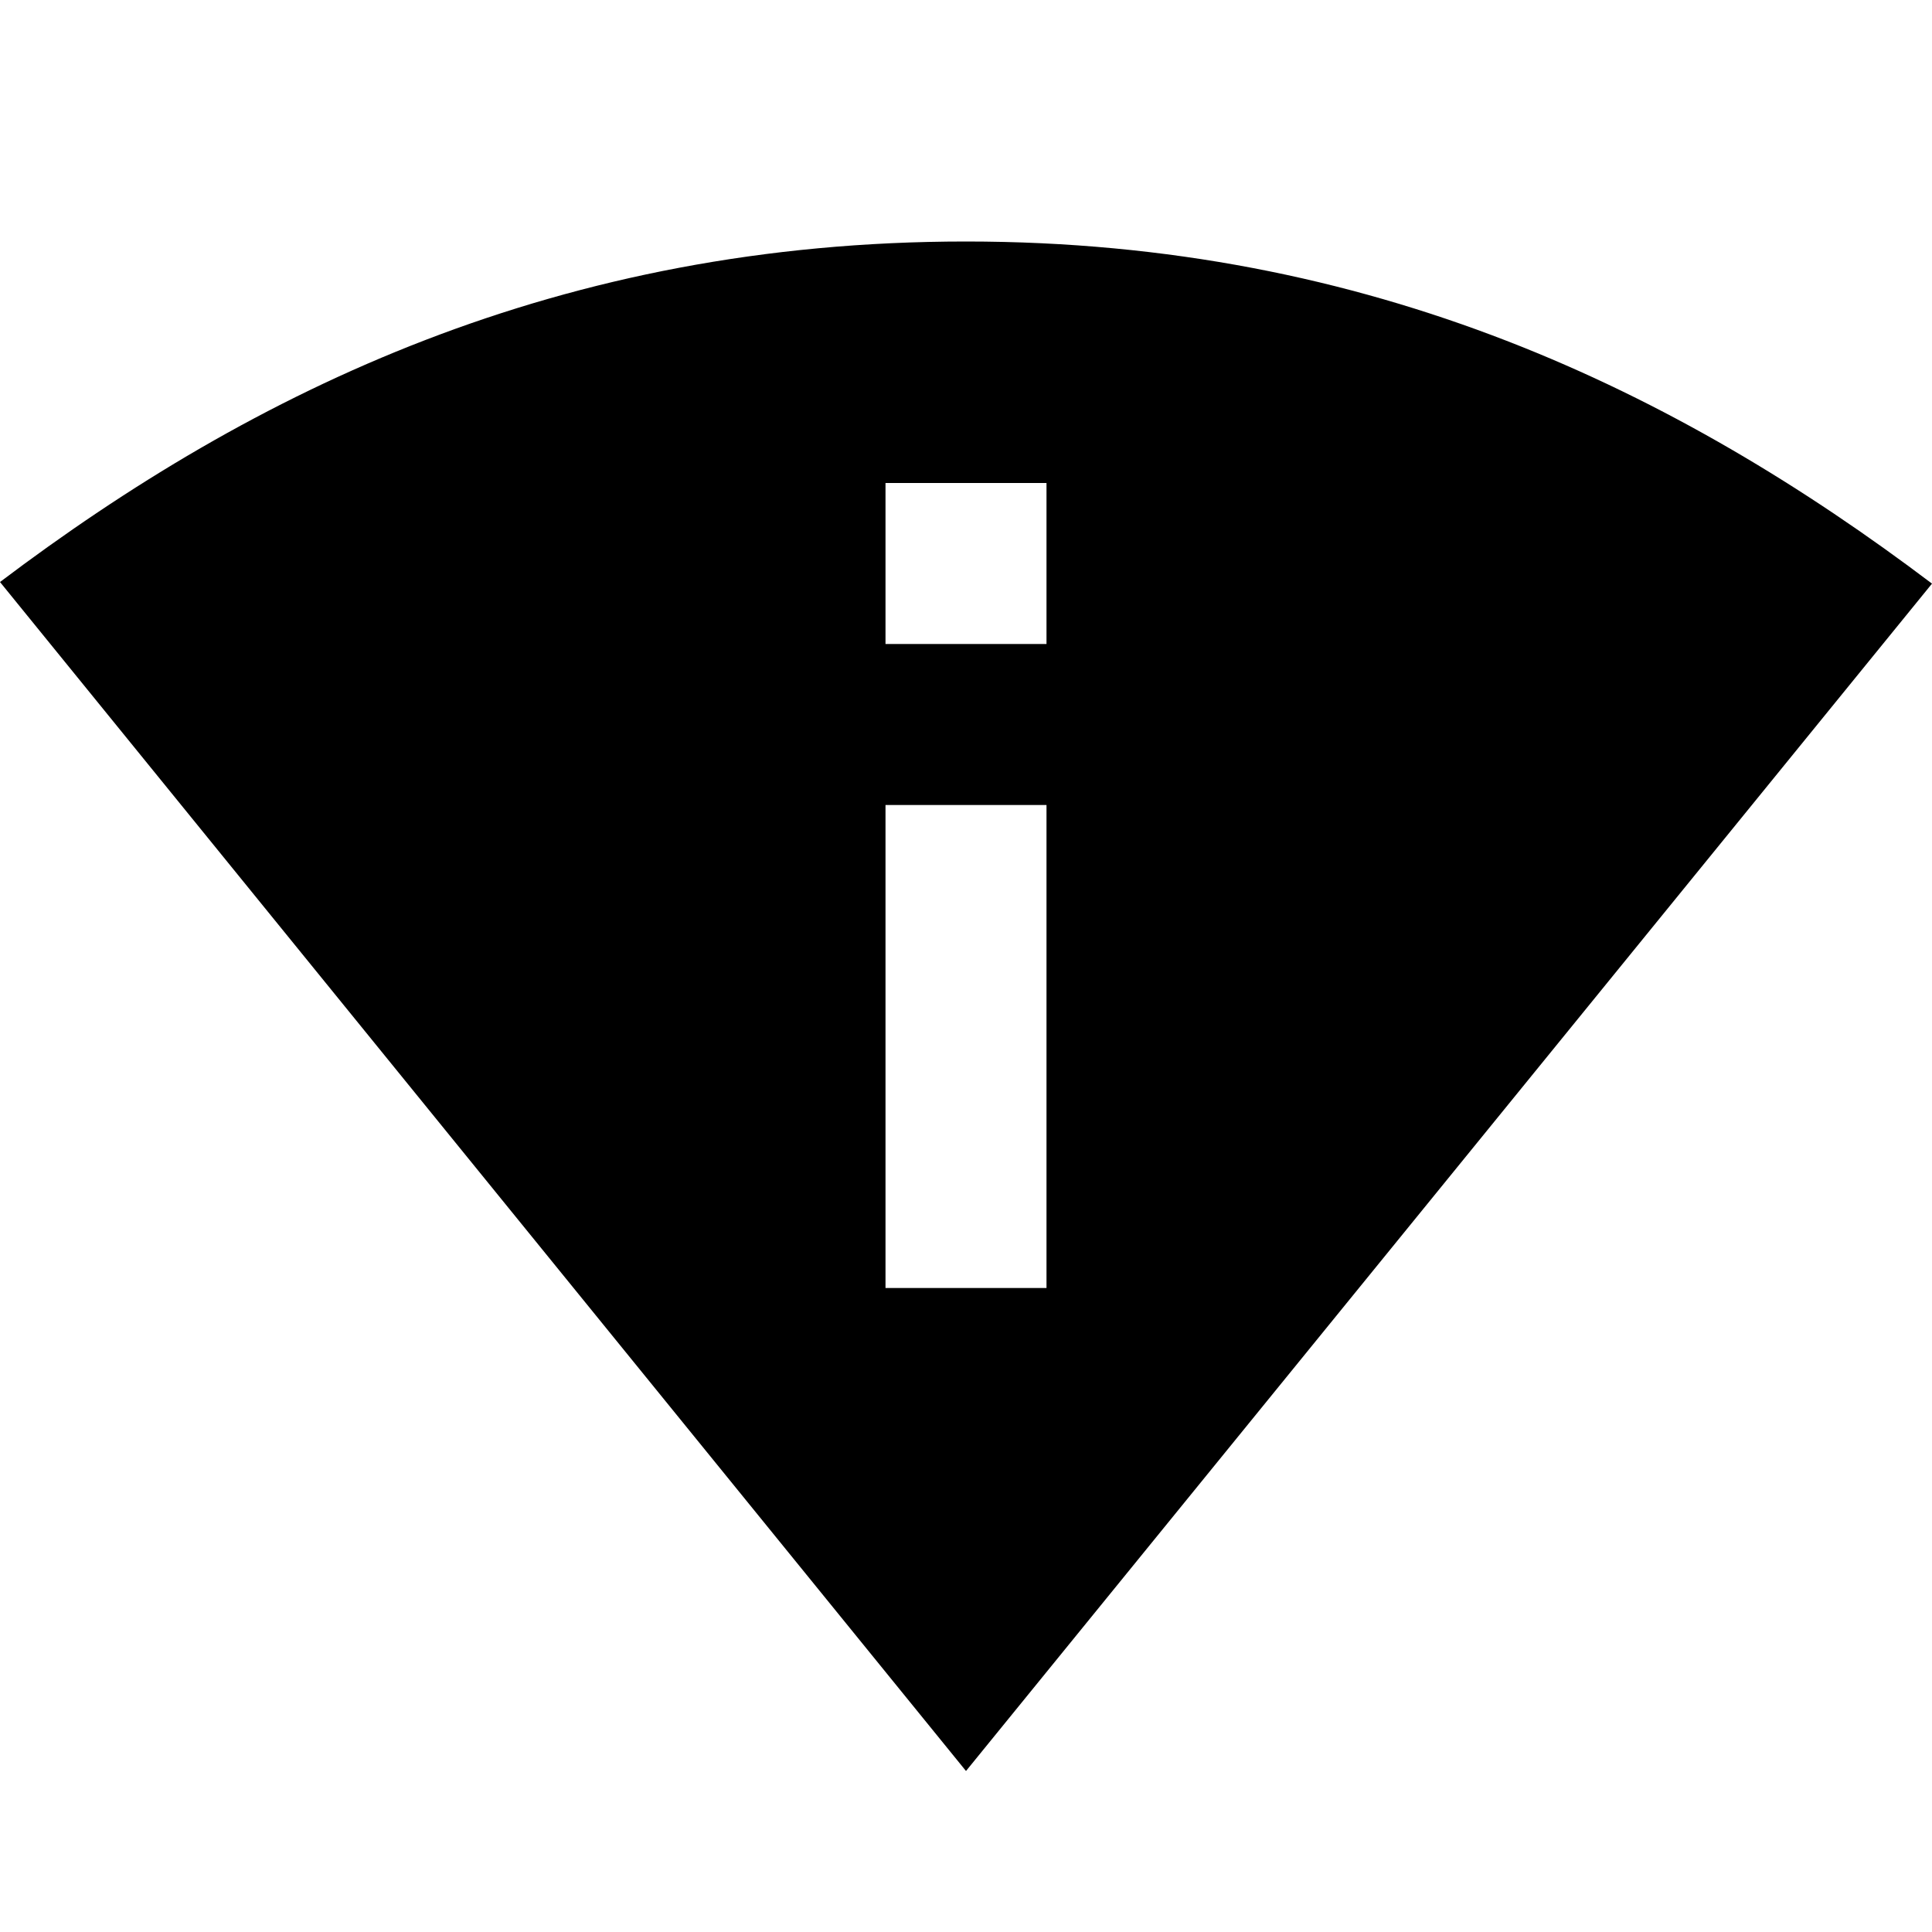
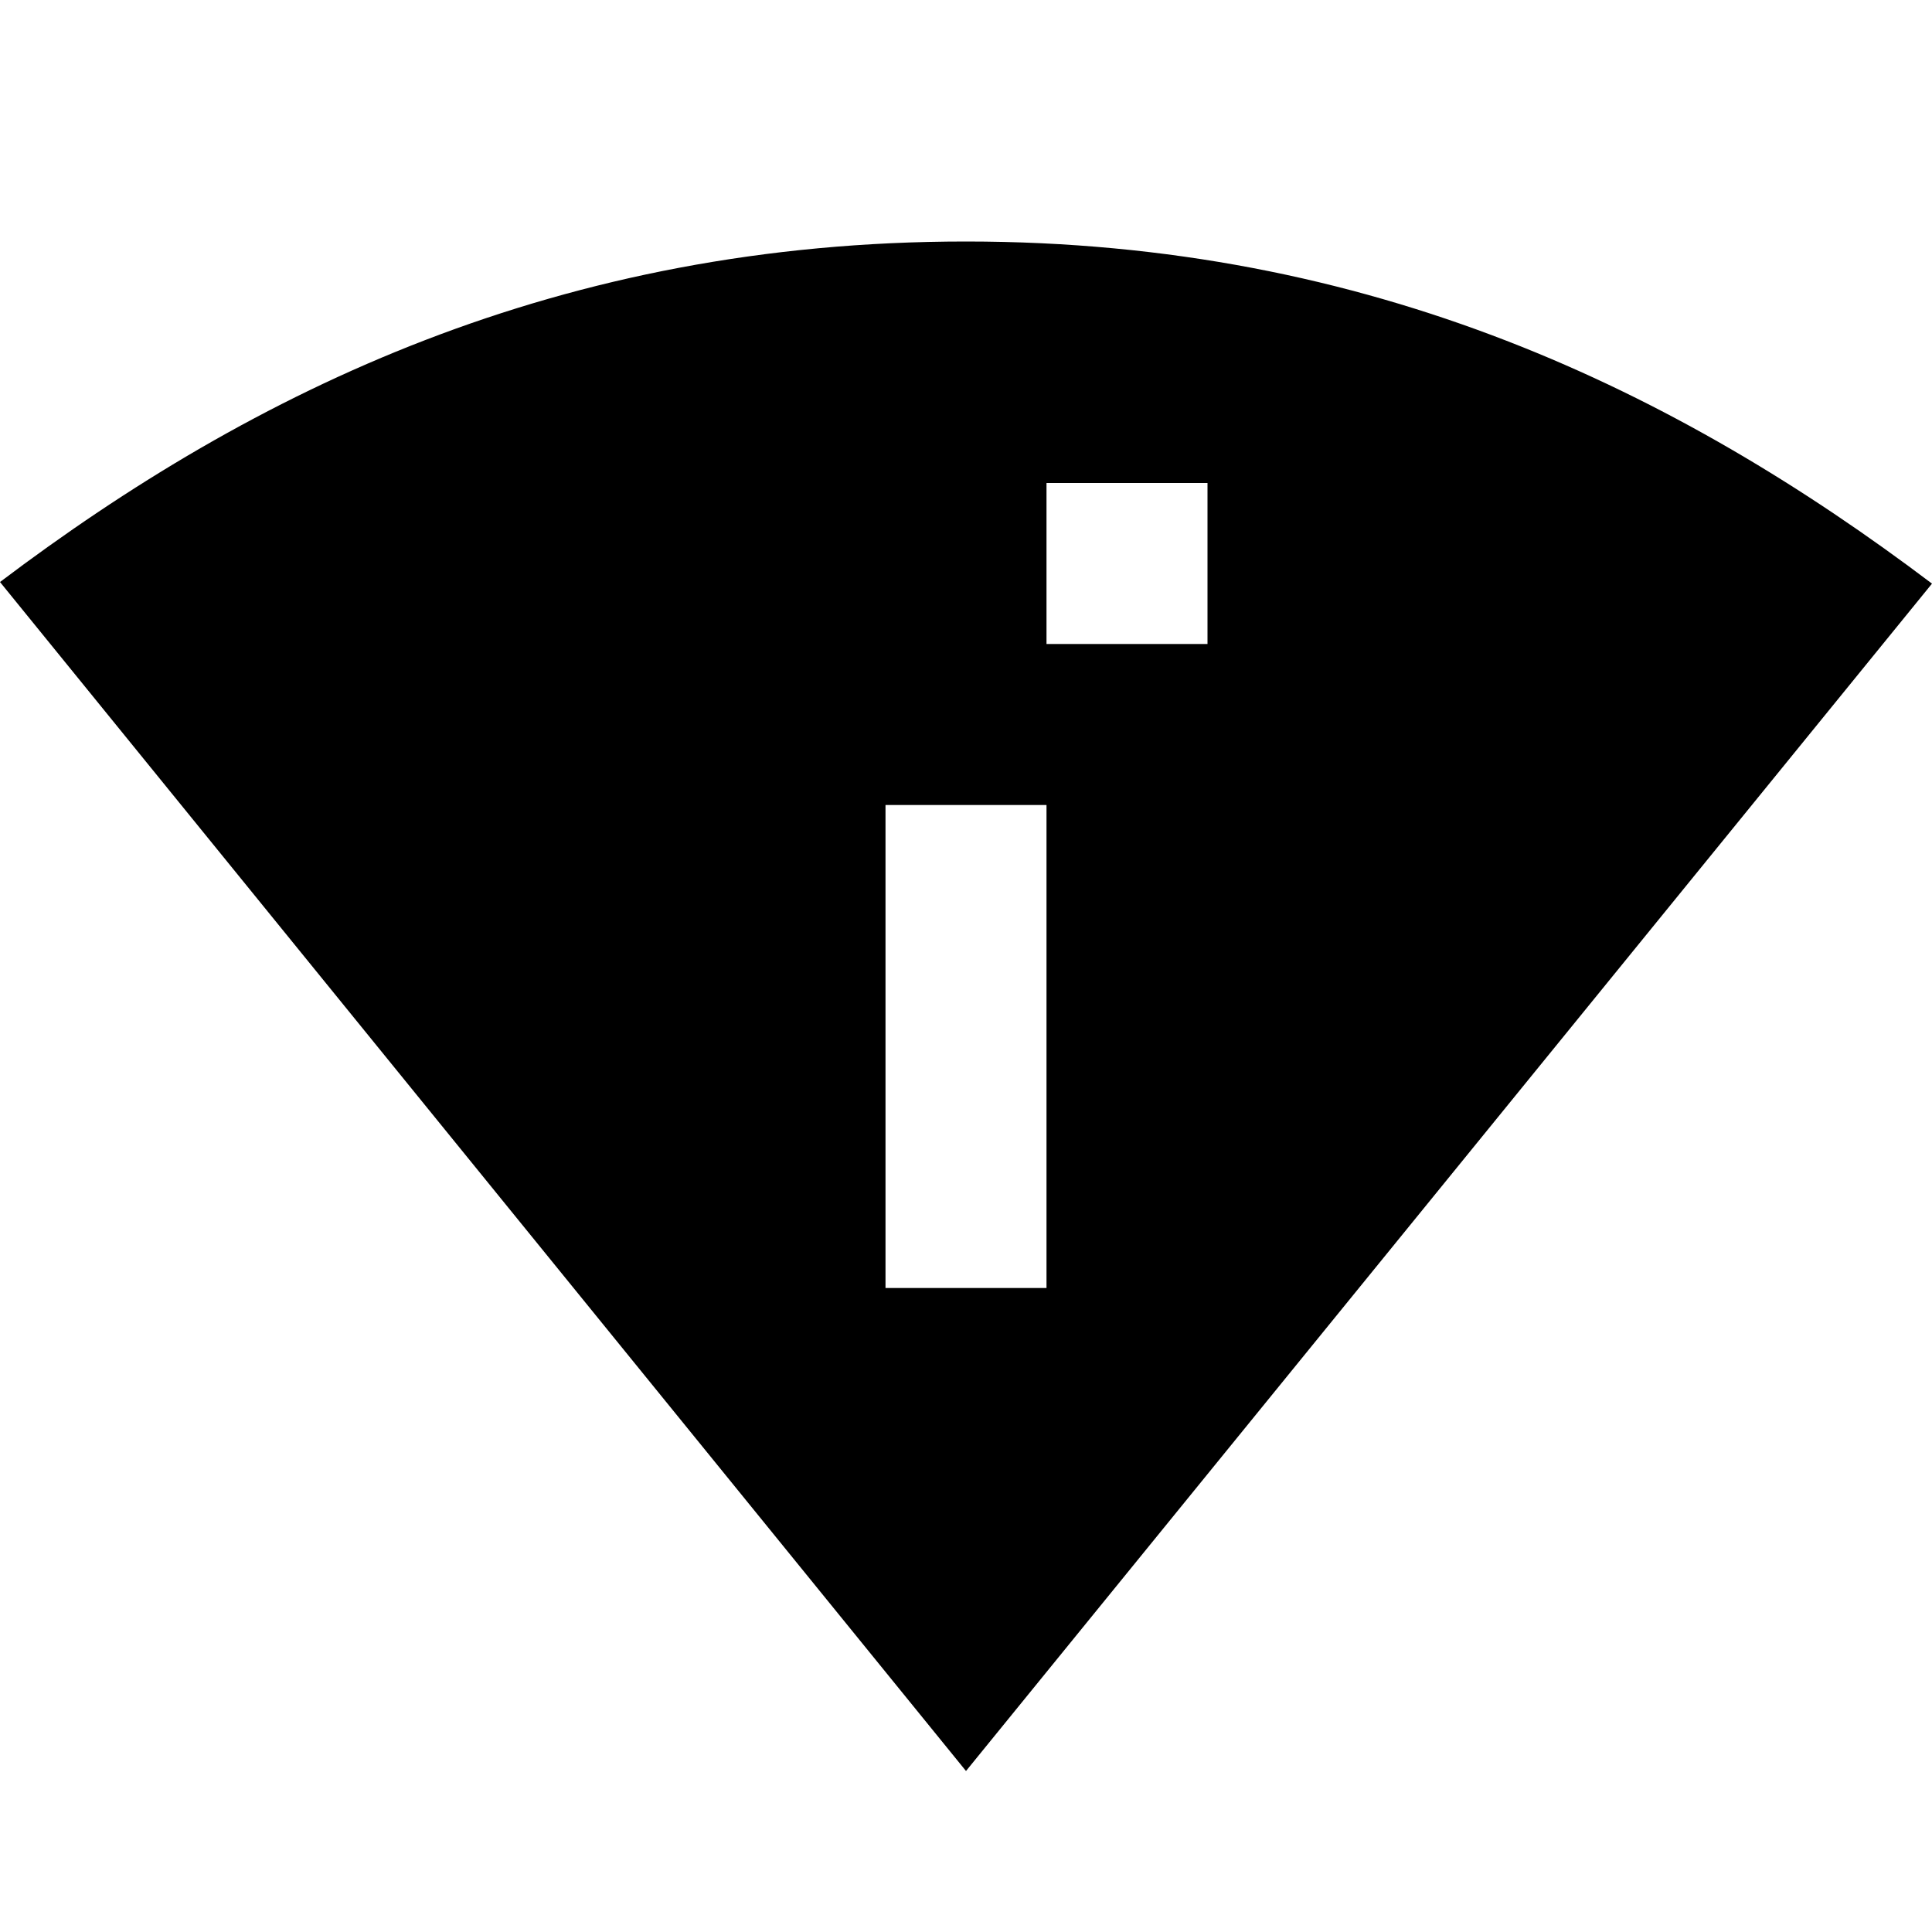
<svg xmlns="http://www.w3.org/2000/svg" width="24" height="24" viewBox="0 0 24 24">
-   <path d="M12 3C6.95 3 3.15 4.85 0 7.23L12 22 24 7.25C20.85 4.87 17.05 3 12 3zm1 13h-2v-6h2v6zm-2-8V6h2v2h-2z" />
+   <path d="M12 3C6.95 3 3.15 4.85 0 7.23L12 22 24 7.25C20.85 4.87 17.05 3 12 3zm1 13h-2v-6h2v6zV6h2v2h-2z" />
</svg>